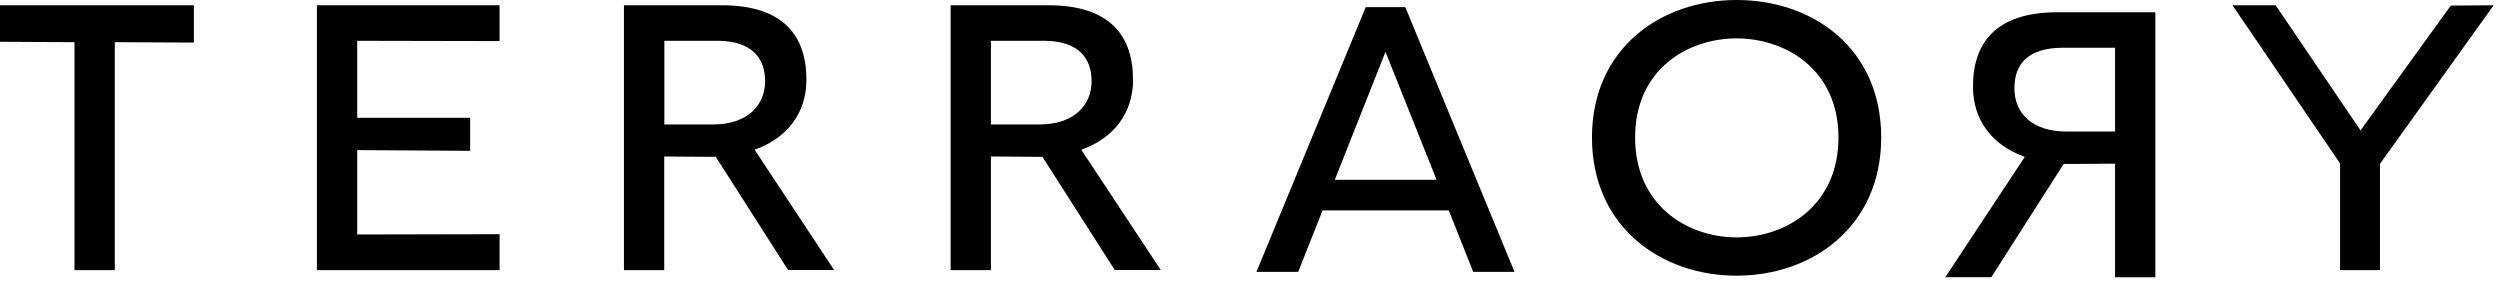
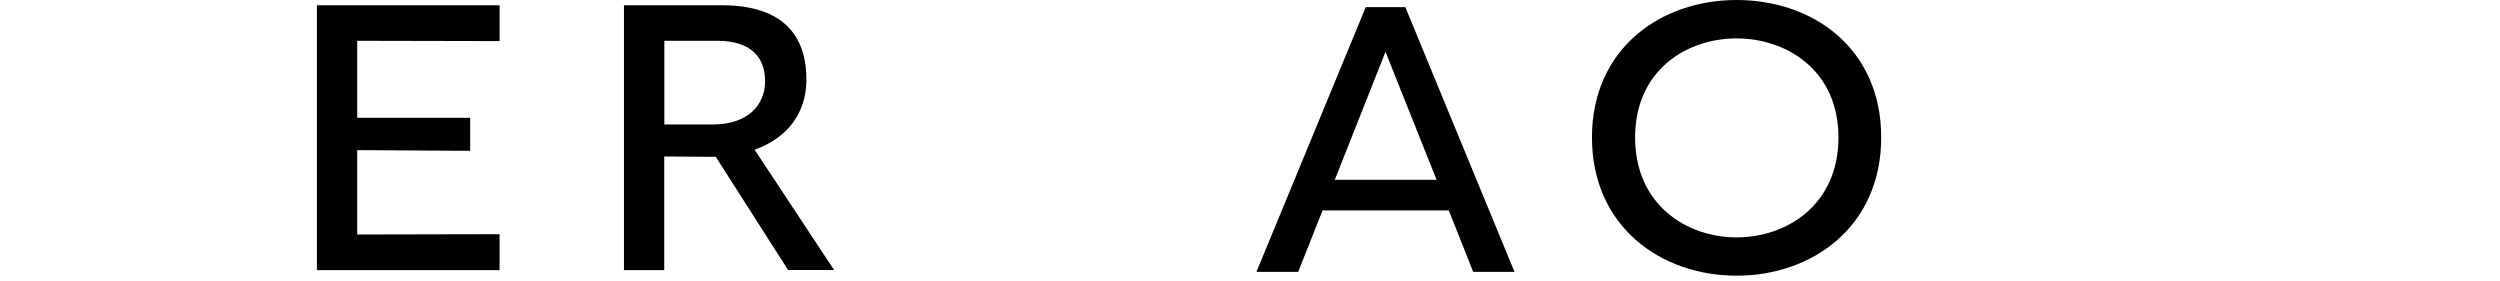
<svg xmlns="http://www.w3.org/2000/svg" width="231" height="26" viewBox="0 0 231 26" fill="none">
-   <path d="M0 3.861L6.883 3.898V24.958H10.607V3.898L17.914 3.934V0.487H0V3.861Z" fill="black" />
  <path d="M29.282 24.958H46.162V21.639L33.006 21.667V13.871L43.444 13.936V10.884H33.006V3.769L46.162 3.796V0.487H29.282V24.958Z" fill="black" />
  <path d="M74.513 7.437C74.541 3.374 72.444 0.487 66.699 0.487H57.653V24.958H61.376V14.46L65.335 14.487H66.135L72.82 24.949H77.071L69.727 13.835C72.82 12.732 74.485 10.387 74.513 7.437ZM65.871 11.5H61.386V3.769H66.341C69.398 3.796 70.695 5.295 70.695 7.501C70.695 9.707 69.097 11.5 65.871 11.5Z" fill="black" />
-   <path d="M104.689 7.437C104.717 3.374 102.629 0.487 96.874 0.487H87.838V24.958H91.561V14.46L95.52 14.487H96.32L103.005 24.949H107.256L99.912 13.835C103.005 12.732 104.66 10.387 104.698 7.437H104.689ZM96.047 11.5H91.561V3.769H96.508C99.573 3.796 100.862 5.295 100.862 7.501C100.862 9.707 99.263 11.5 96.037 11.5H96.047Z" fill="black" />
  <path d="M160.461 0C153.446 0 147.098 4.486 147.098 12.704C147.098 20.922 153.446 25.473 160.461 25.473C167.476 25.473 173.823 20.922 173.823 12.704C173.823 4.486 167.542 0 160.461 0ZM160.461 21.934C155.872 21.934 151.085 18.946 151.085 12.704C151.085 6.462 155.872 3.548 160.461 3.548C165.05 3.548 169.874 6.472 169.874 12.704C169.874 18.937 165.087 21.934 160.461 21.934Z" fill="black" />
-   <path d="M226.454 0.515L218.113 12.051L210.271 0.487H206.284L216.223 15.103V24.958H219.909V15.14L230.413 0.487L226.454 0.515Z" fill="black" />
-   <path d="M182.305 8.09C182.333 11.05 183.998 13.385 187.091 14.497L179.747 25.611H183.997L190.683 15.15H191.483L195.432 15.122V25.62H199.156V1.131H190.11C184.364 1.131 182.267 4.027 182.305 8.09ZM195.432 4.422V12.153H190.947C187.721 12.153 186.132 10.425 186.132 8.154C186.132 5.883 187.43 4.449 190.486 4.413H195.442L195.432 4.422Z" fill="black" />
  <path d="M126.194 0.662L116.095 25.123H119.951L122.207 19.442H133.868L136.125 25.123H139.942L129.852 0.662H126.194ZM123.336 16.611L128.019 4.789L132.739 16.611H123.336Z" fill="black" />
</svg>